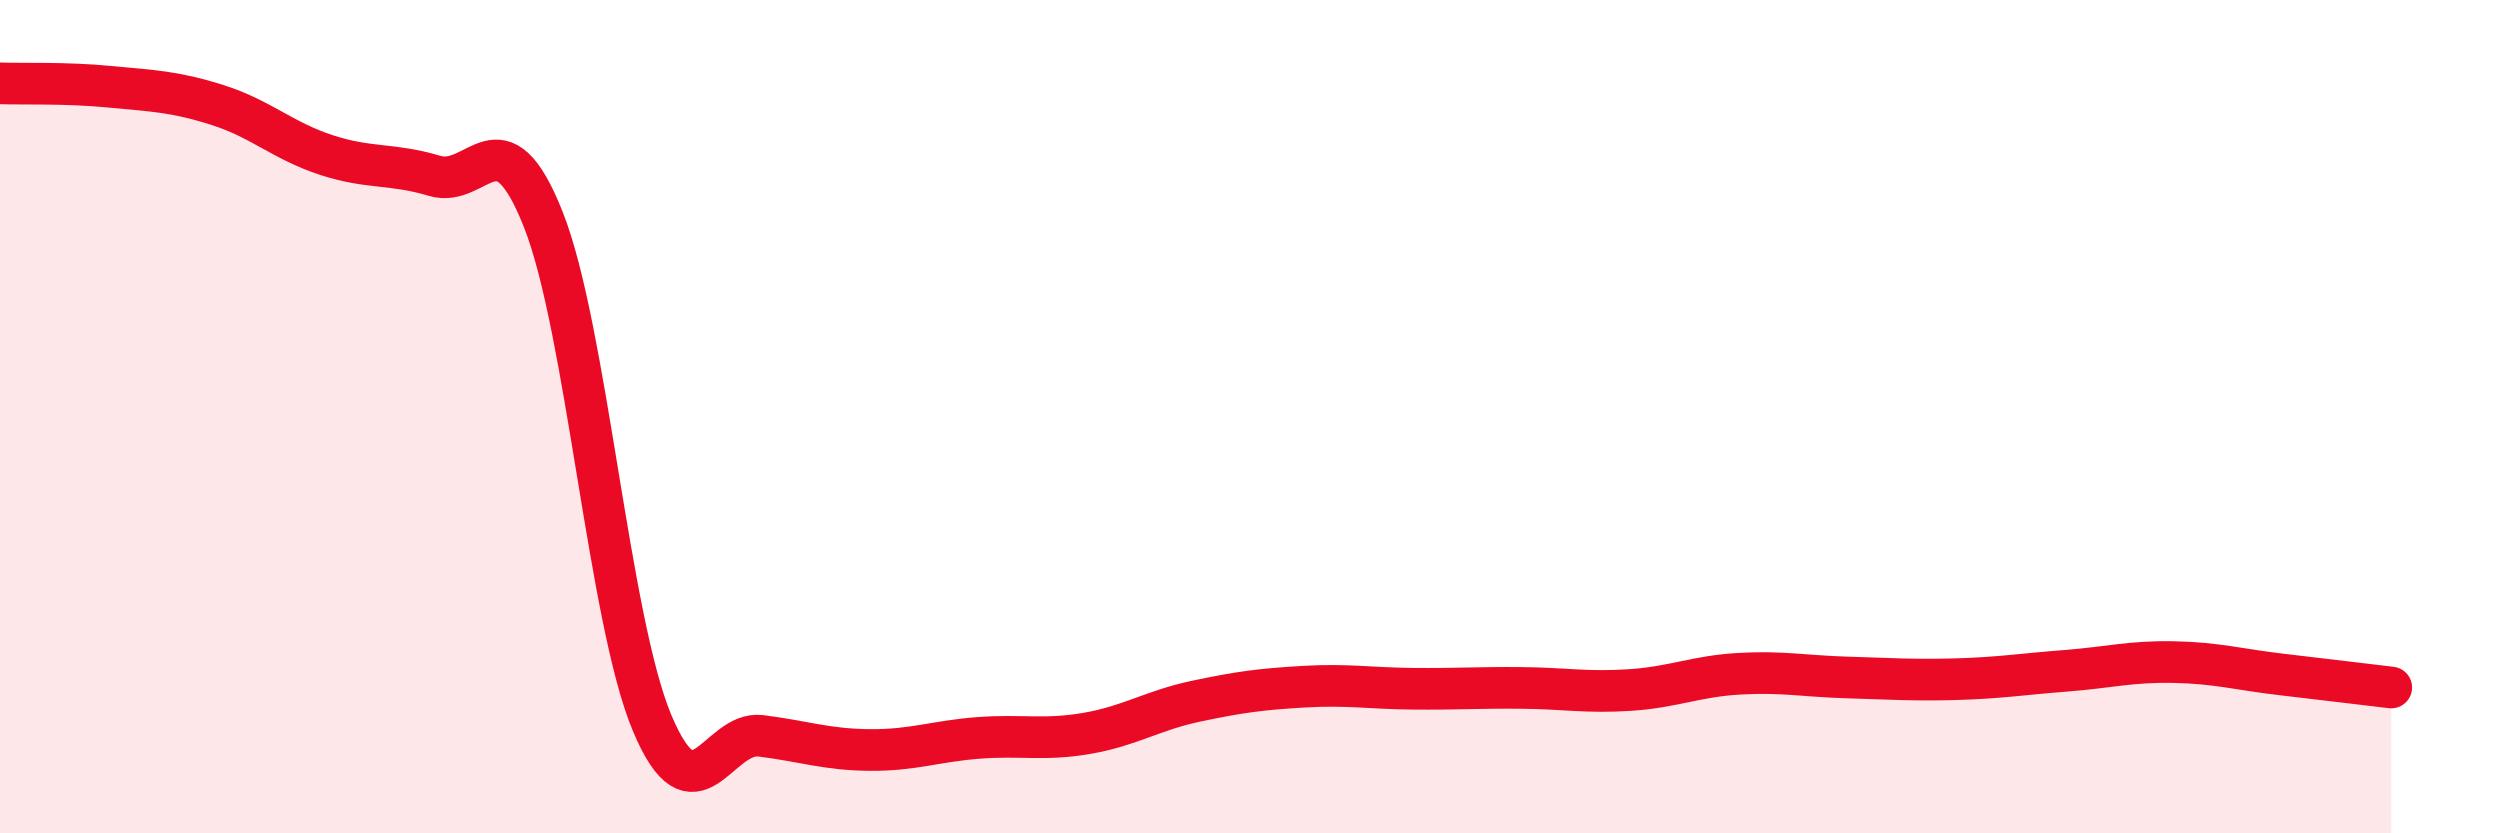
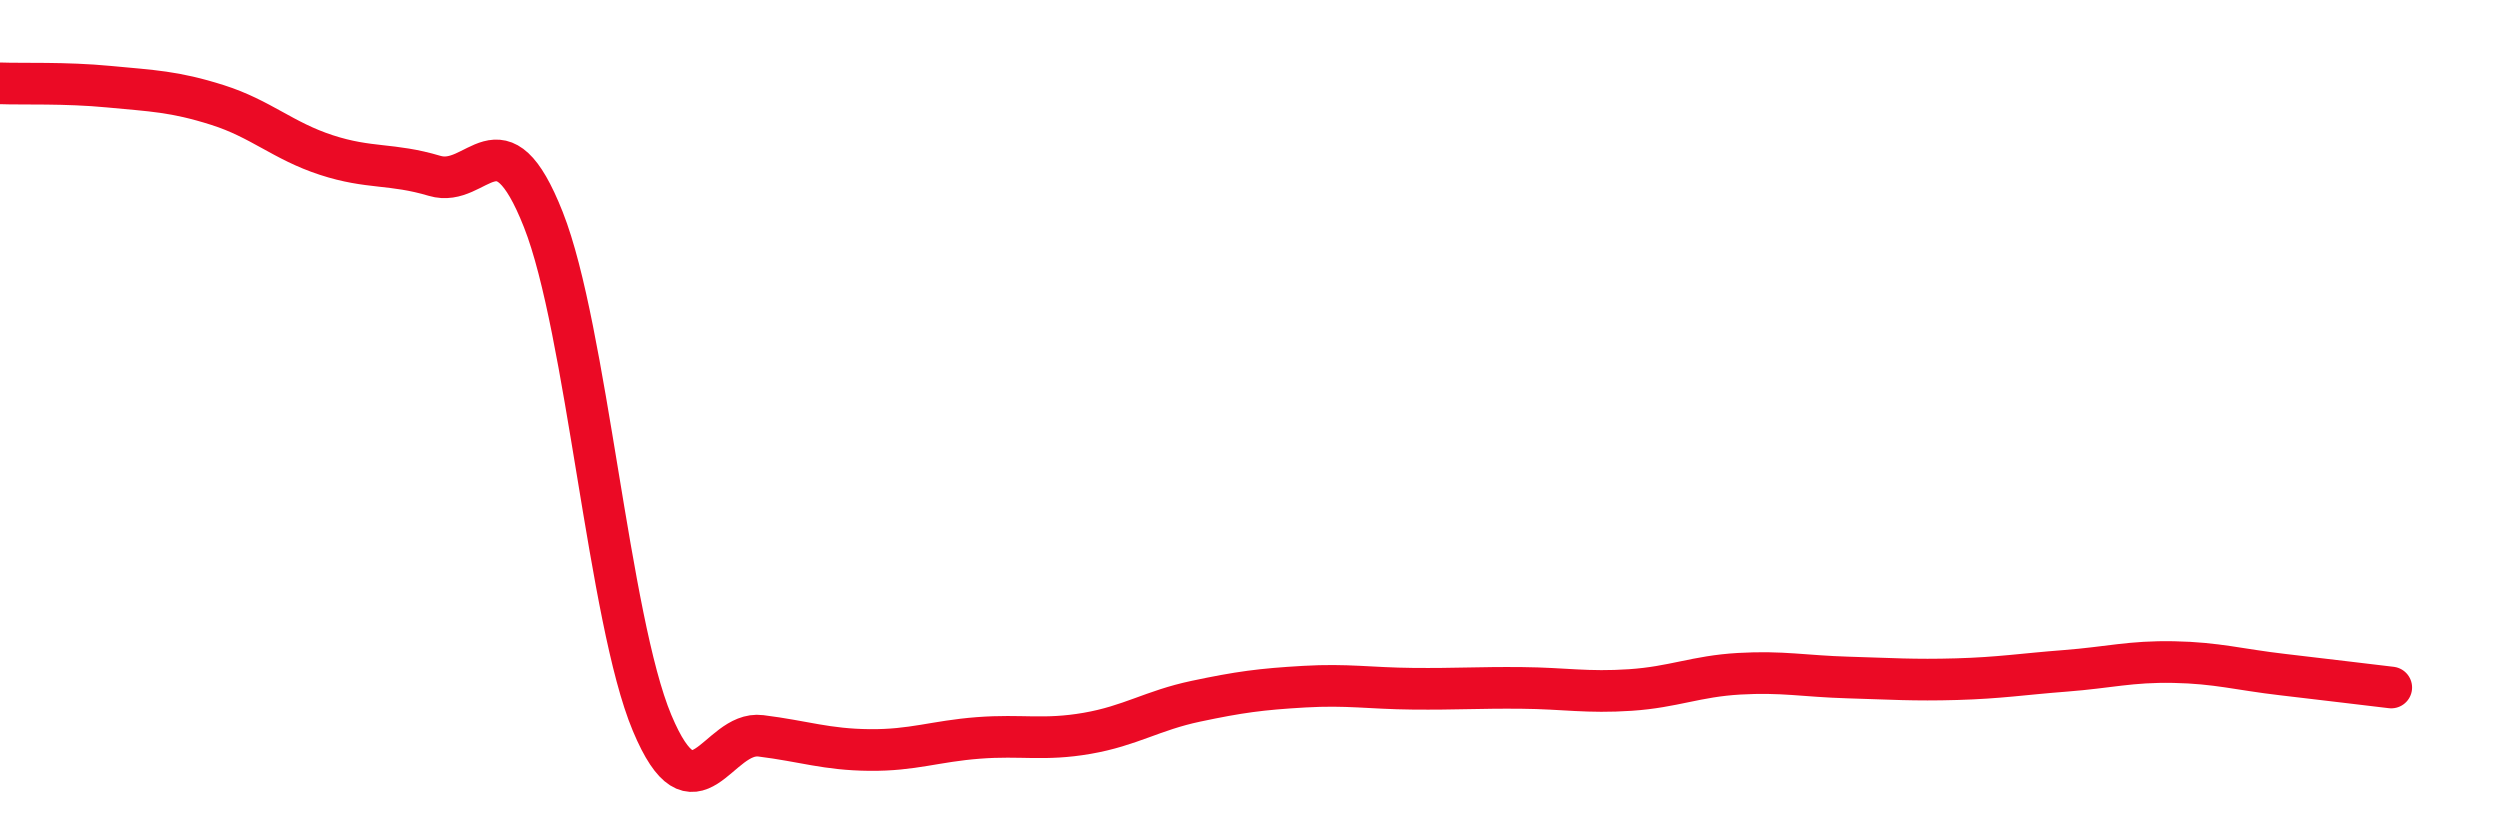
<svg xmlns="http://www.w3.org/2000/svg" width="60" height="20" viewBox="0 0 60 20">
-   <path d="M 0,2 C 0.52,2.02 1.57,1.98 2.61,2.08 C 3.65,2.18 4.18,2.19 5.22,2.52 C 6.26,2.85 6.79,3.38 7.83,3.72 C 8.87,4.06 9.39,3.91 10.43,4.22 C 11.47,4.53 12,2.64 13.04,5.27 C 14.08,7.9 14.61,14.87 15.65,17.35 C 16.69,19.83 17.22,17.53 18.26,17.66 C 19.3,17.79 19.83,17.99 20.87,18 C 21.91,18.01 22.44,17.79 23.48,17.71 C 24.52,17.63 25.05,17.78 26.09,17.6 C 27.13,17.42 27.66,17.05 28.7,16.83 C 29.74,16.61 30.26,16.54 31.3,16.48 C 32.34,16.42 32.87,16.52 33.91,16.53 C 34.95,16.54 35.48,16.5 36.52,16.51 C 37.56,16.52 38.09,16.63 39.13,16.56 C 40.17,16.49 40.7,16.23 41.74,16.17 C 42.78,16.11 43.31,16.23 44.35,16.26 C 45.39,16.29 45.92,16.33 46.96,16.3 C 48,16.27 48.53,16.18 49.57,16.1 C 50.61,16.02 51.13,15.87 52.17,15.89 C 53.21,15.91 53.74,16.07 54.78,16.19 C 55.82,16.31 56.87,16.44 57.39,16.5L57.39 20L0 20Z" fill="#EB0A25" opacity="0.1" stroke-linecap="round" stroke-linejoin="round" />
  <path d="M 0,2 C 0.52,2.02 1.57,1.98 2.61,2.08 C 3.65,2.18 4.18,2.19 5.22,2.52 C 6.26,2.85 6.79,3.38 7.83,3.72 C 8.87,4.06 9.39,3.91 10.43,4.22 C 11.47,4.53 12,2.64 13.04,5.27 C 14.08,7.9 14.61,14.87 15.65,17.35 C 16.69,19.83 17.22,17.53 18.26,17.66 C 19.3,17.79 19.83,17.99 20.87,18 C 21.91,18.01 22.44,17.79 23.48,17.71 C 24.52,17.63 25.05,17.78 26.09,17.6 C 27.13,17.42 27.66,17.05 28.7,16.83 C 29.74,16.61 30.26,16.54 31.3,16.48 C 32.34,16.42 32.87,16.52 33.91,16.53 C 34.95,16.54 35.48,16.5 36.52,16.51 C 37.56,16.52 38.09,16.63 39.13,16.56 C 40.17,16.49 40.7,16.23 41.74,16.17 C 42.78,16.11 43.31,16.23 44.35,16.26 C 45.39,16.29 45.92,16.33 46.96,16.3 C 48,16.27 48.53,16.18 49.57,16.1 C 50.61,16.02 51.13,15.87 52.17,15.89 C 53.21,15.91 53.74,16.07 54.78,16.19 C 55.82,16.31 56.87,16.44 57.39,16.5" stroke="#EB0A25" stroke-width="1" fill="none" stroke-linecap="round" stroke-linejoin="round" />
</svg>